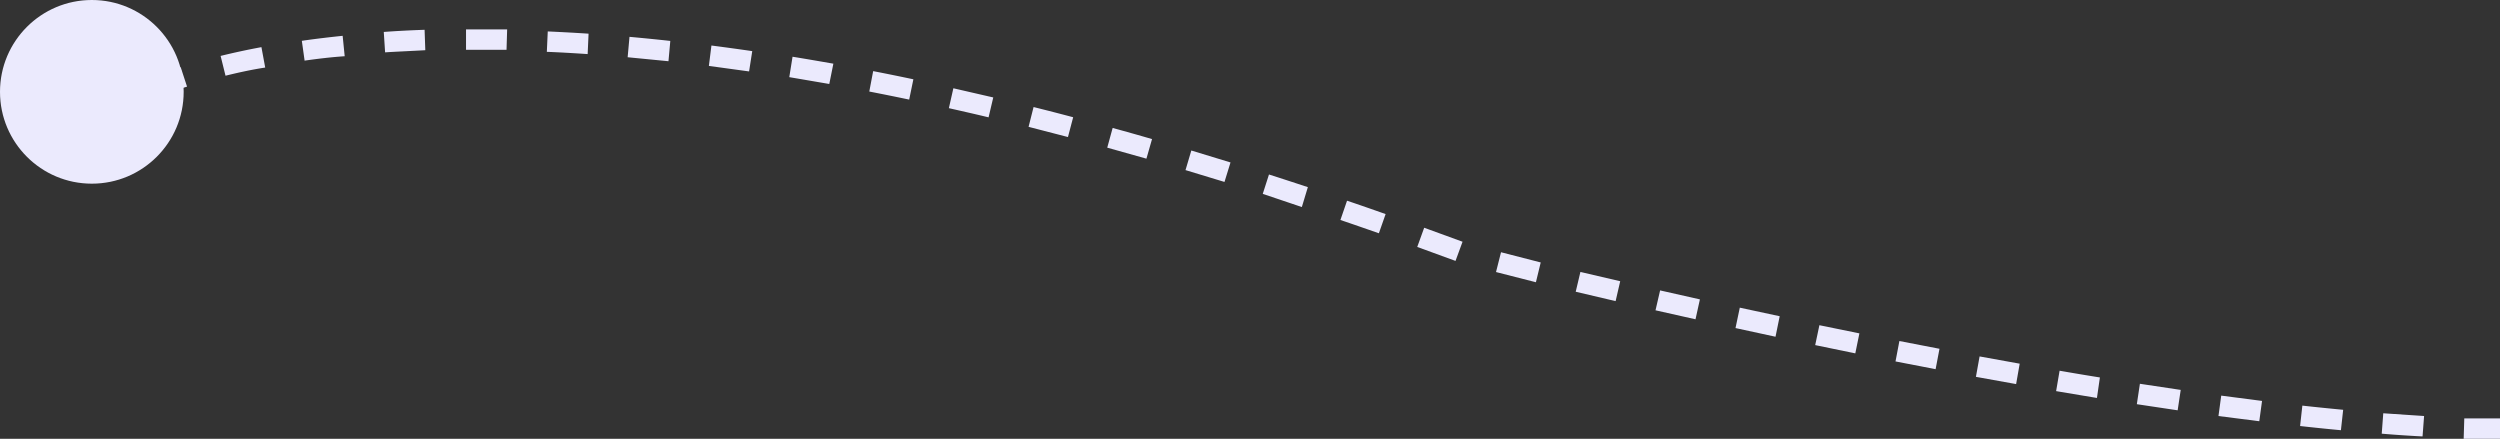
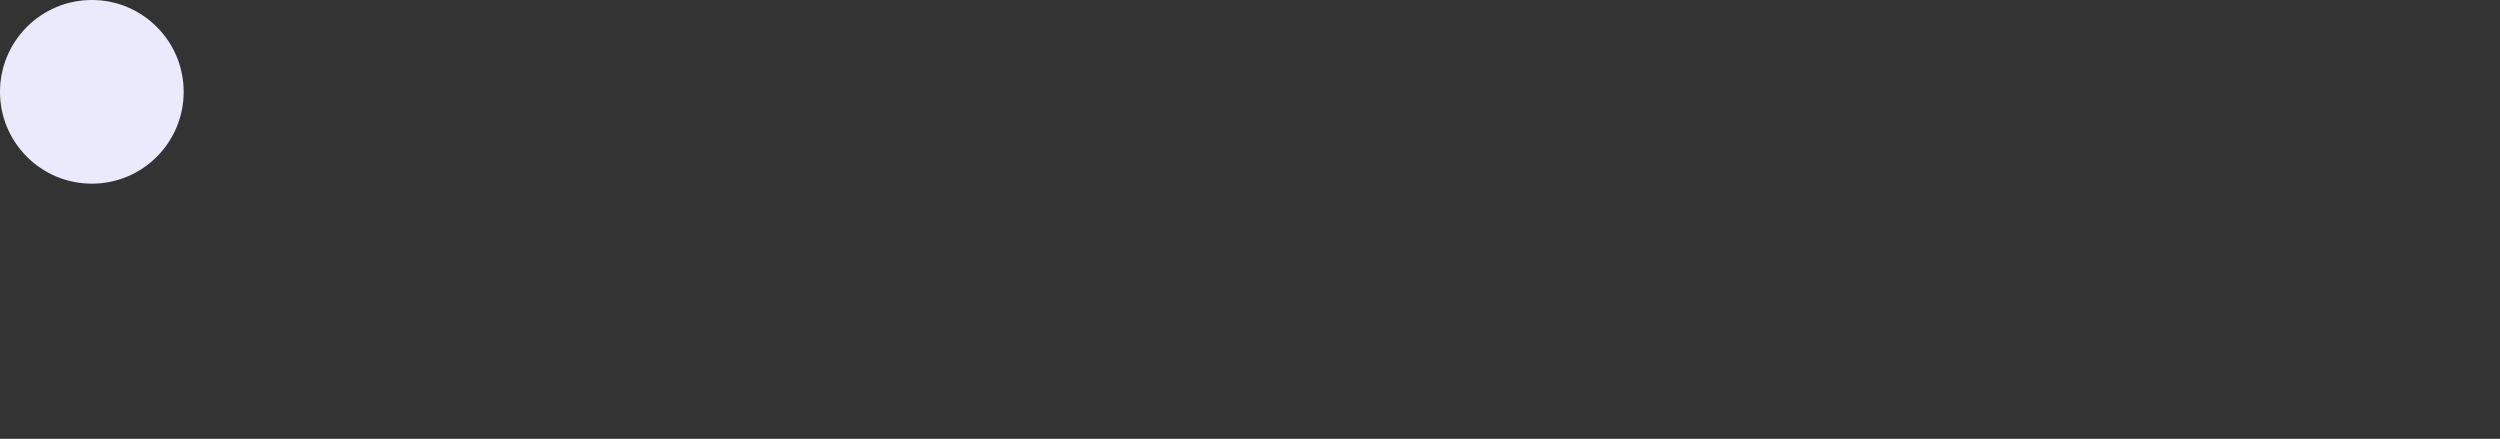
<svg xmlns="http://www.w3.org/2000/svg" viewBox="0 0 245 43">
  <rect x="0" y="0" width="245" height="43" fill="#333333" stroke="none" />
  <defs>
    <style>.cls-1{fill:#ebeafd;}</style>
  </defs>
  <g id="Layer_2" data-name="Layer 2">
    <g id="Layer_1-2" data-name="Layer 1">
      <circle class="cls-1" cx="9" cy="9" r="9" />
-       <path class="cls-1" d="M245,43c-1.16,0-2.34,0-3.56,0l.06-2c1.19,0,2.36,0,3.5,0Zm-7.59-.23q-2-.1-4-.27l.15-2,4,.27Zm-8-.61c-1.32-.12-2.65-.26-4-.41l.22-2c1.34.15,2.66.28,4,.41Zm-8-.88-4-.51.27-2,4,.52Zm-8-1.07-4-.6.3-2,4,.6ZM205.5,39l-4-.67.34-2c1.32.23,2.63.45,3.95.66Zm-7.92-1.36-3.94-.71.36-2,3.93.71Zm-7.89-1.46-3.93-.76.38-2,3.93.76Zm-7.87-1.55-3.93-.81.41-1.95,3.92.8ZM174,33l-3.92-.85.42-2,3.91.84Zm-7.84-1.71-3.92-.88.45-1.95,3.9.88Zm-7.83-1.78-3.91-.92.46-1.94,3.9.91Zm-7.81-1.85-3.91-1,.49-1.94,3.89,1Zm-7.88-2.09-3.75-1.37.68-1.88,3.76,1.37Zm-7.51-2.71c-1.27-.44-2.52-.88-3.77-1.3l.65-1.89c1.25.42,2.51.86,3.78,1.31Zm-7.55-2.57L123.75,19l.61-1.9c1.26.4,2.53.82,3.81,1.24ZM120,17.83l-3.82-1.16.57-1.92,3.84,1.17Zm-7.65-2.28-3.84-1.08.53-1.93c1.28.35,2.56.71,3.86,1.09Zm-7.69-2.12-3.86-1,.49-1.94c1.28.32,2.57.65,3.88,1ZM96.88,11.5c-1.32-.32-2.61-.61-3.89-.9l.44-1.95,3.91.9ZM14.76,9.88l-.93-1.76a25.72,25.72,0,0,1,3.88-1.53l.62,1.9A28.06,28.06,0,0,0,14.76,9.88ZM89.1,9.76c-1.33-.28-2.63-.54-3.91-.79l.38-2c1.29.25,2.61.52,3.94.8ZM81.27,8.23l-3.92-.67.32-2c1.3.21,2.62.44,4,.68ZM22.1,7.42l-.48-1.94c1.26-.31,2.59-.6,4-.86l.37,2C24.62,6.83,23.32,7.12,22.1,7.42ZM73.41,7l-3.94-.54.25-2c1.3.17,2.63.35,4,.55Zm-7.9-1-4-.39.18-2c1.31.12,2.64.25,4,.4Zm-35.65,0-.28-2c1.29-.19,2.64-.35,4-.49l.2,2C32.45,5.6,31.12,5.76,29.86,5.94Zm27.73-.7c-1.36-.09-2.68-.17-4-.22l.09-2c1.3.06,2.64.13,4,.22ZM37.74,5.13l-.13-2q1.92-.14,4-.21l.07,2C40.32,5,39,5.05,37.74,5.13Zm11.9-.25-3.13,0h-.84v-2h.85l3.18,0Z" />
    </g>
  </g>
</svg>